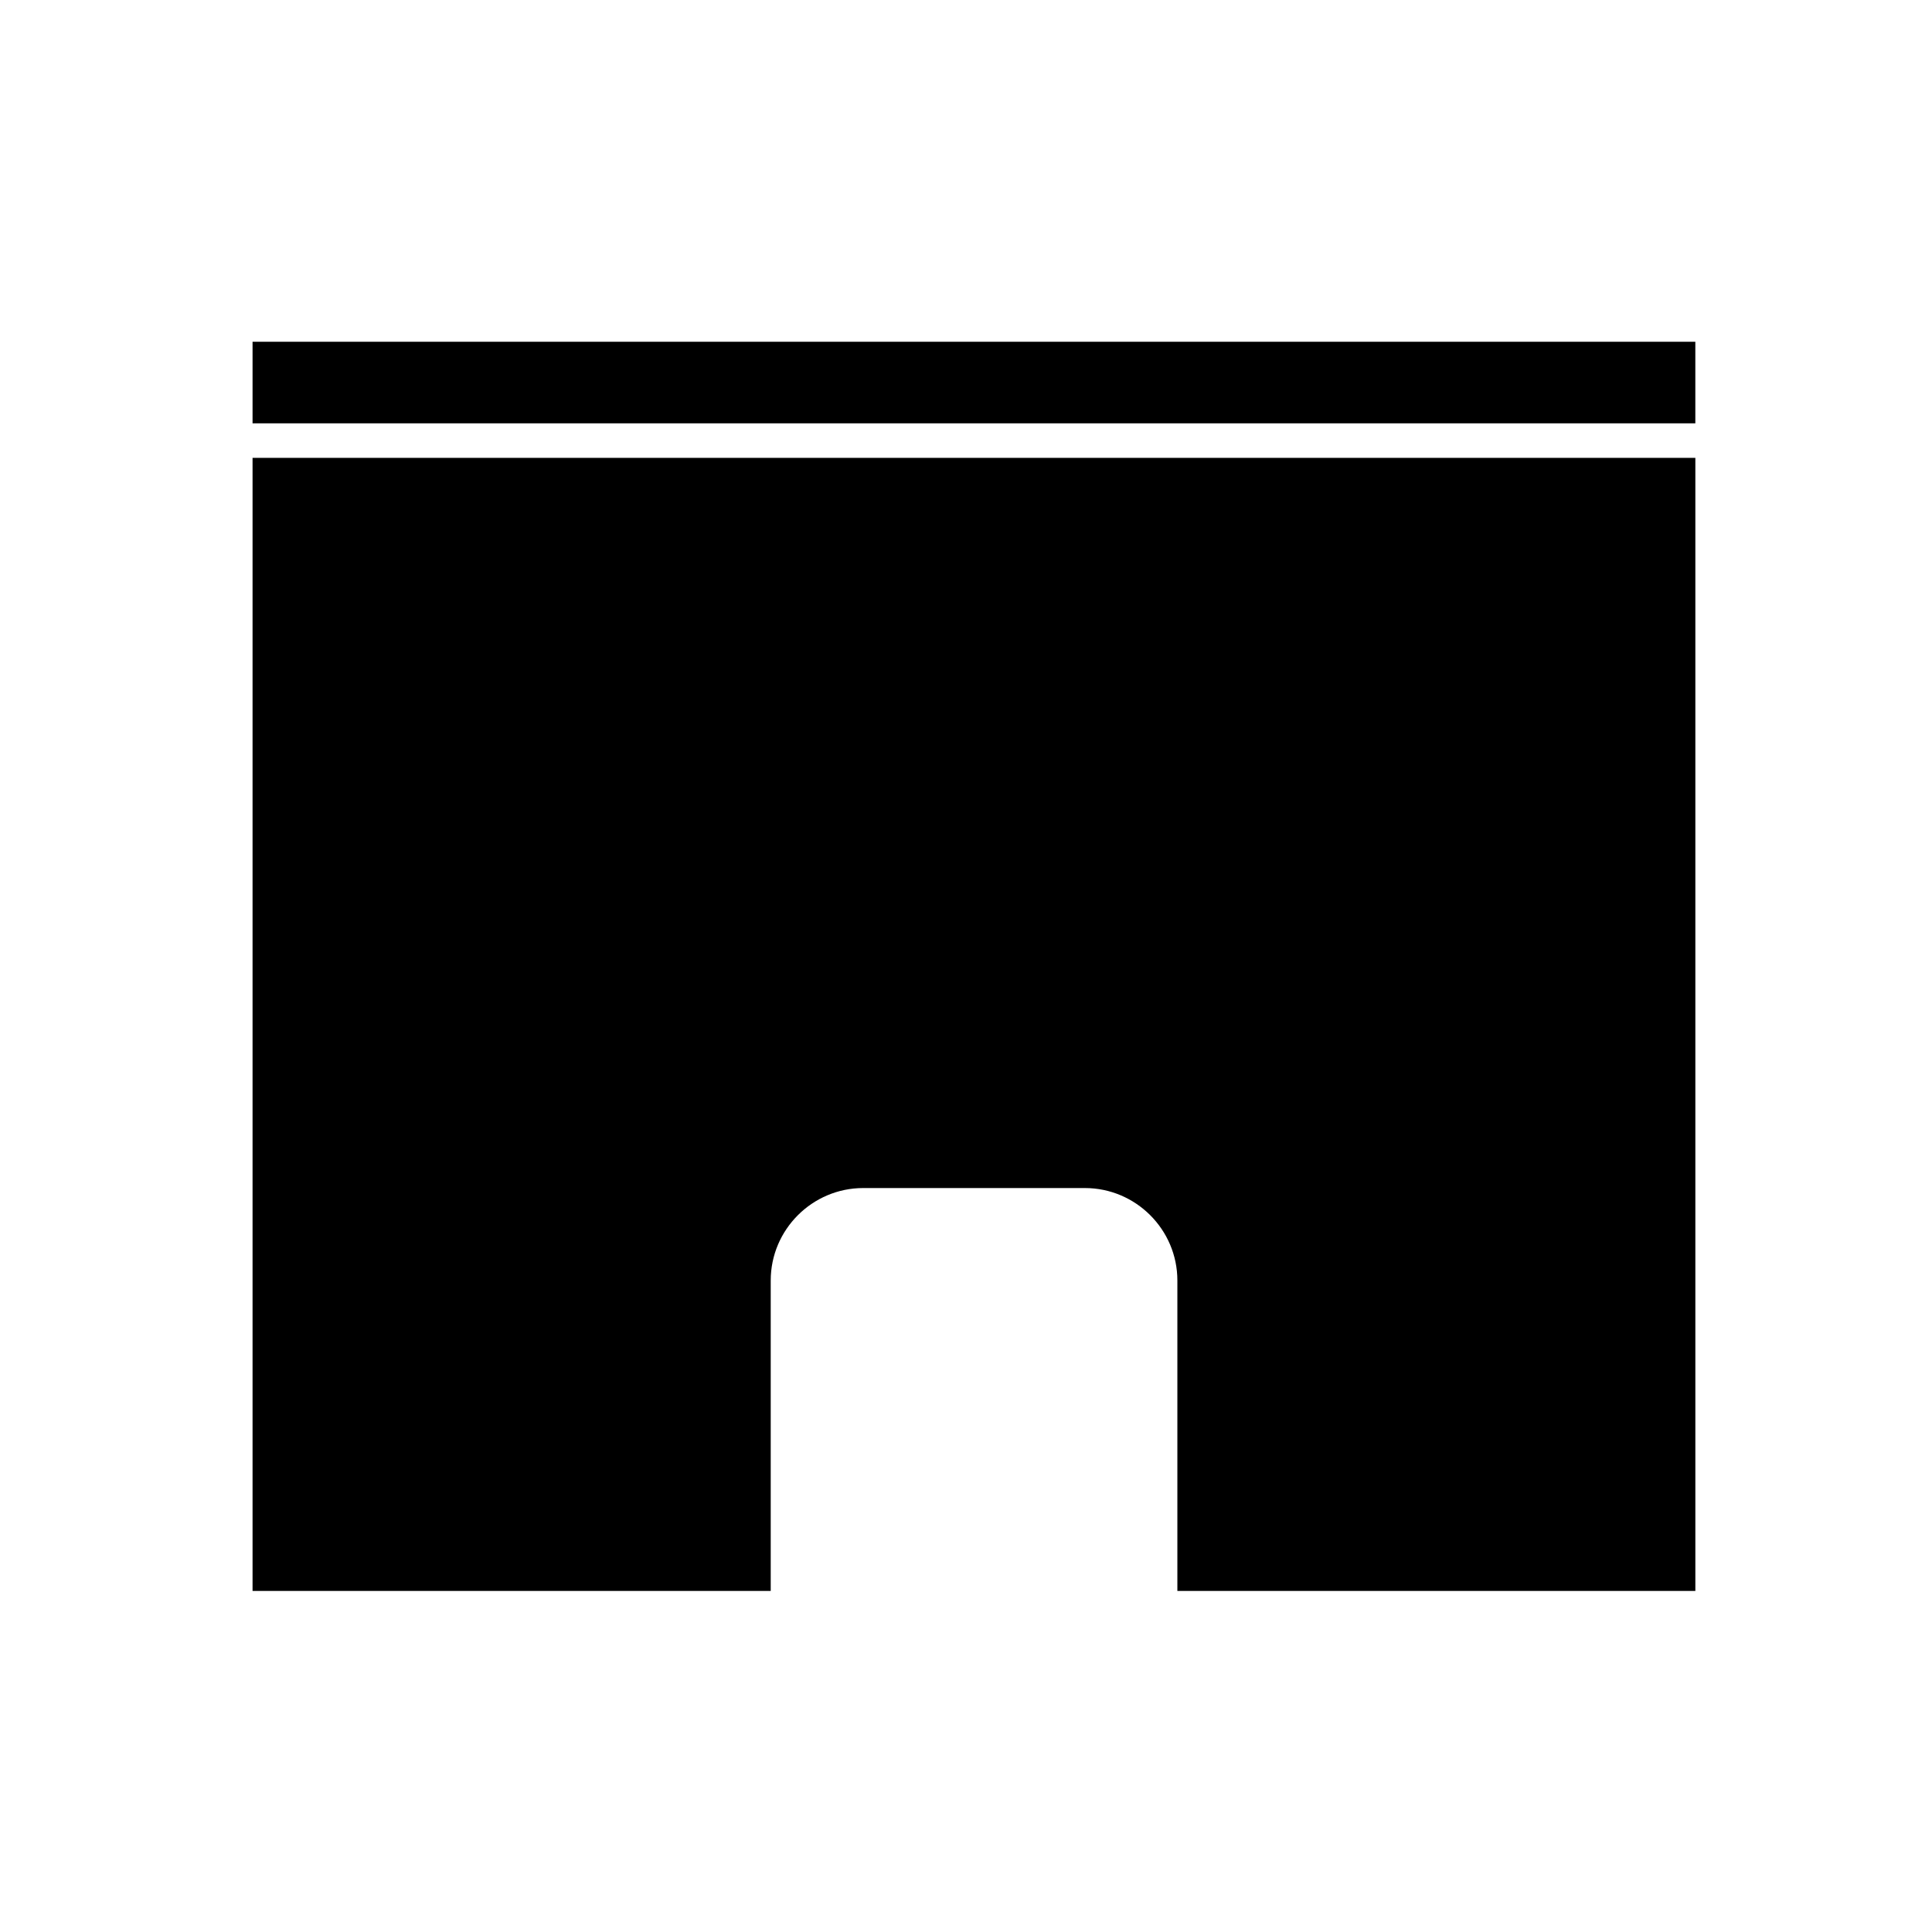
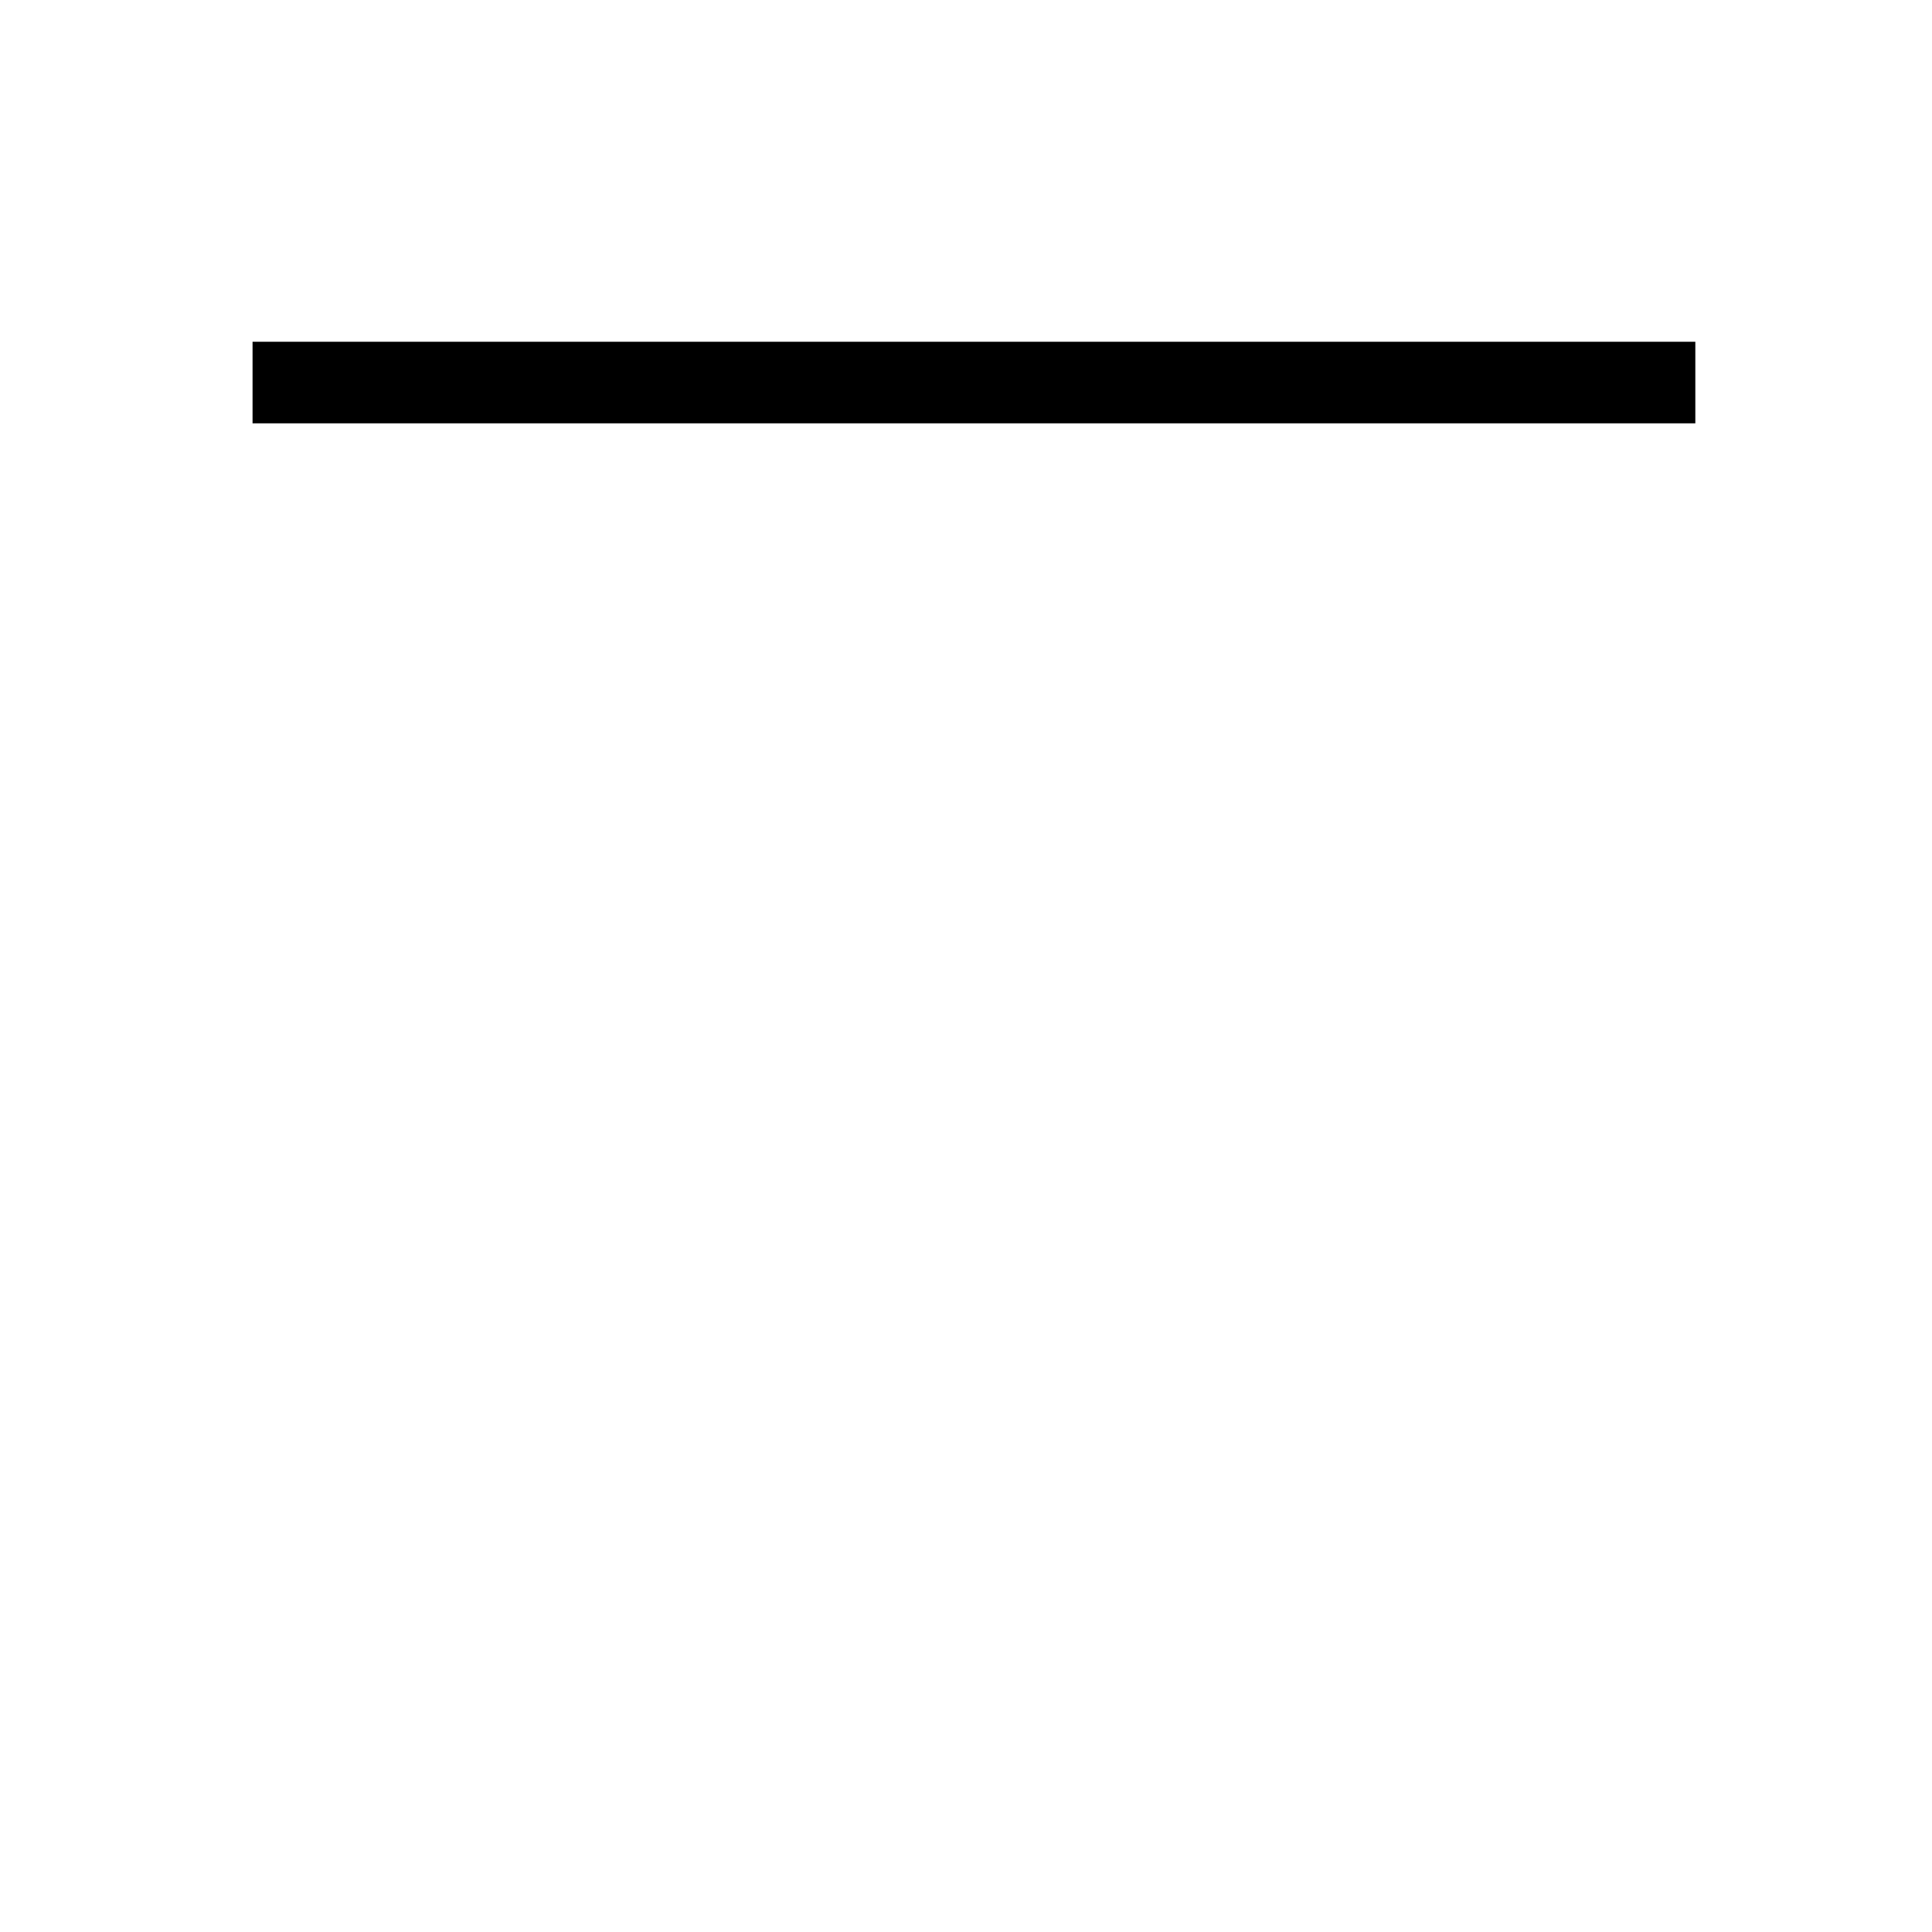
<svg xmlns="http://www.w3.org/2000/svg" fill="#000000" width="800px" height="800px" version="1.1" viewBox="144 144 512 512">
  <g fill-rule="evenodd">
-     <path d="m210.93 265.34v300.27h137.32v-82.266c0-13.508 11.043-24.5 24.504-24.5h58.758c13.461 0 24.504 10.992 24.504 24.5v82.266h137.27v-300.27z" />
    <path d="m210.93 234.57v21.617h382.35v-21.617z" />
  </g>
</svg>